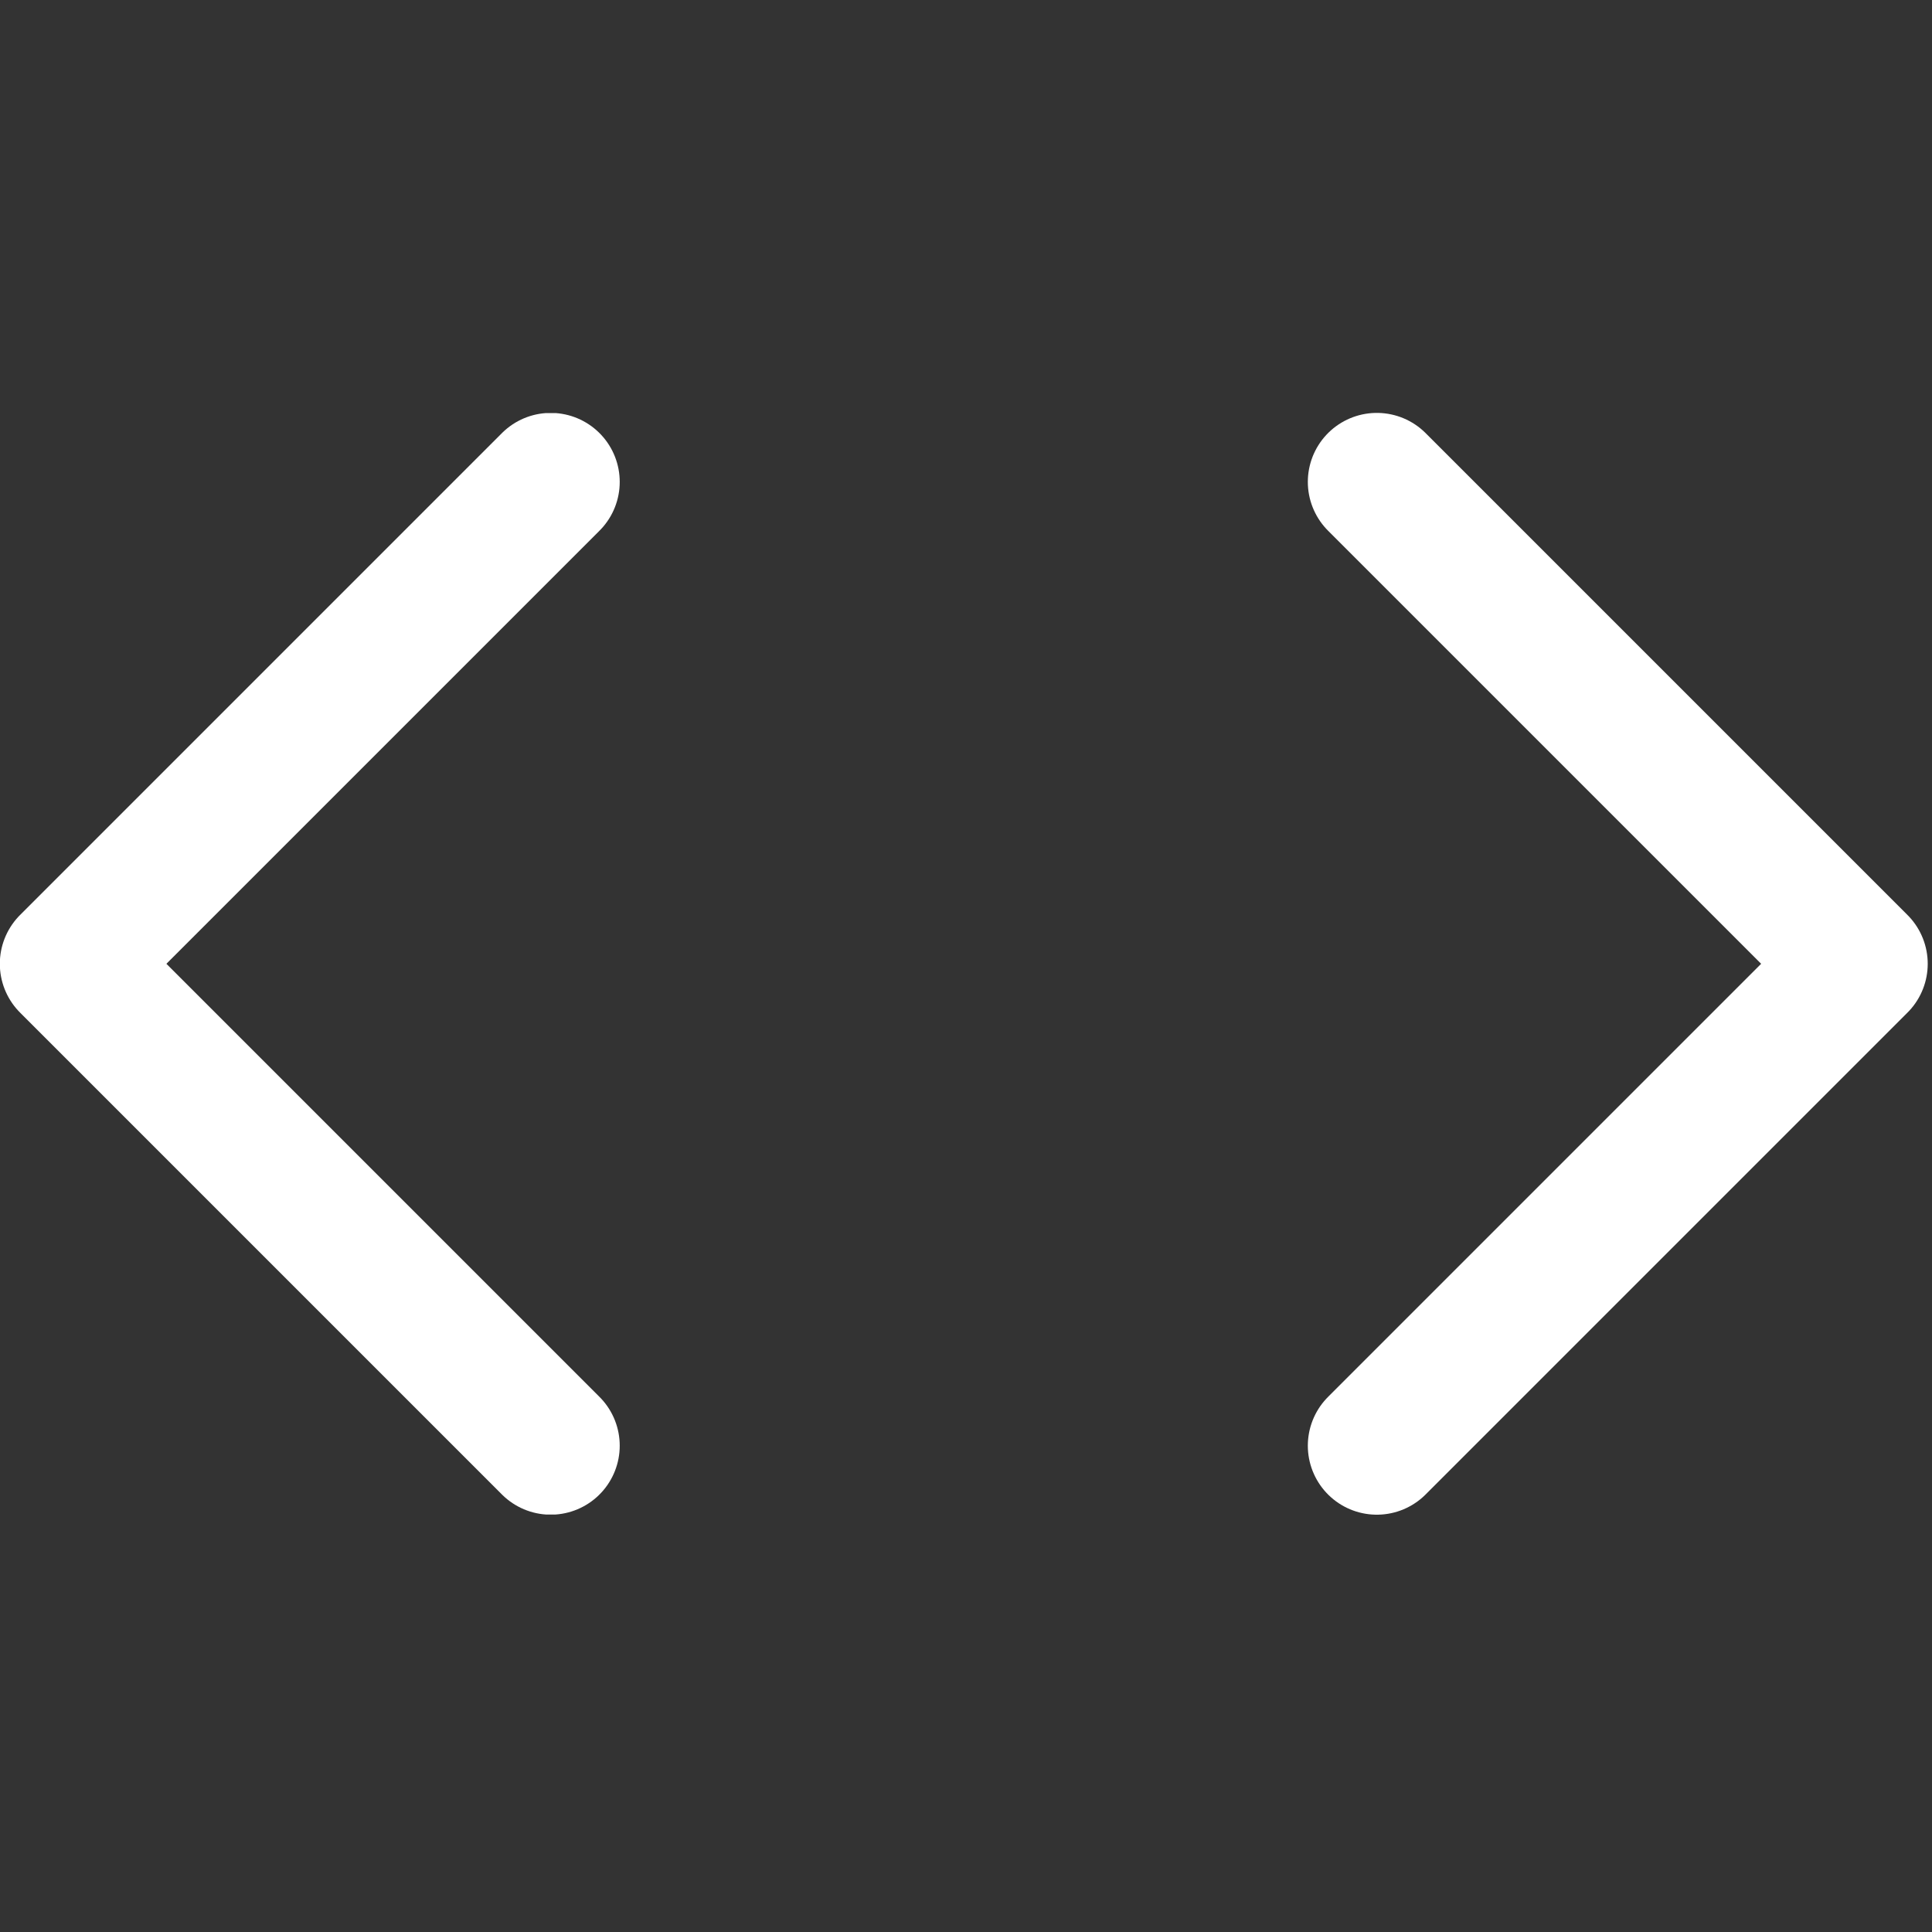
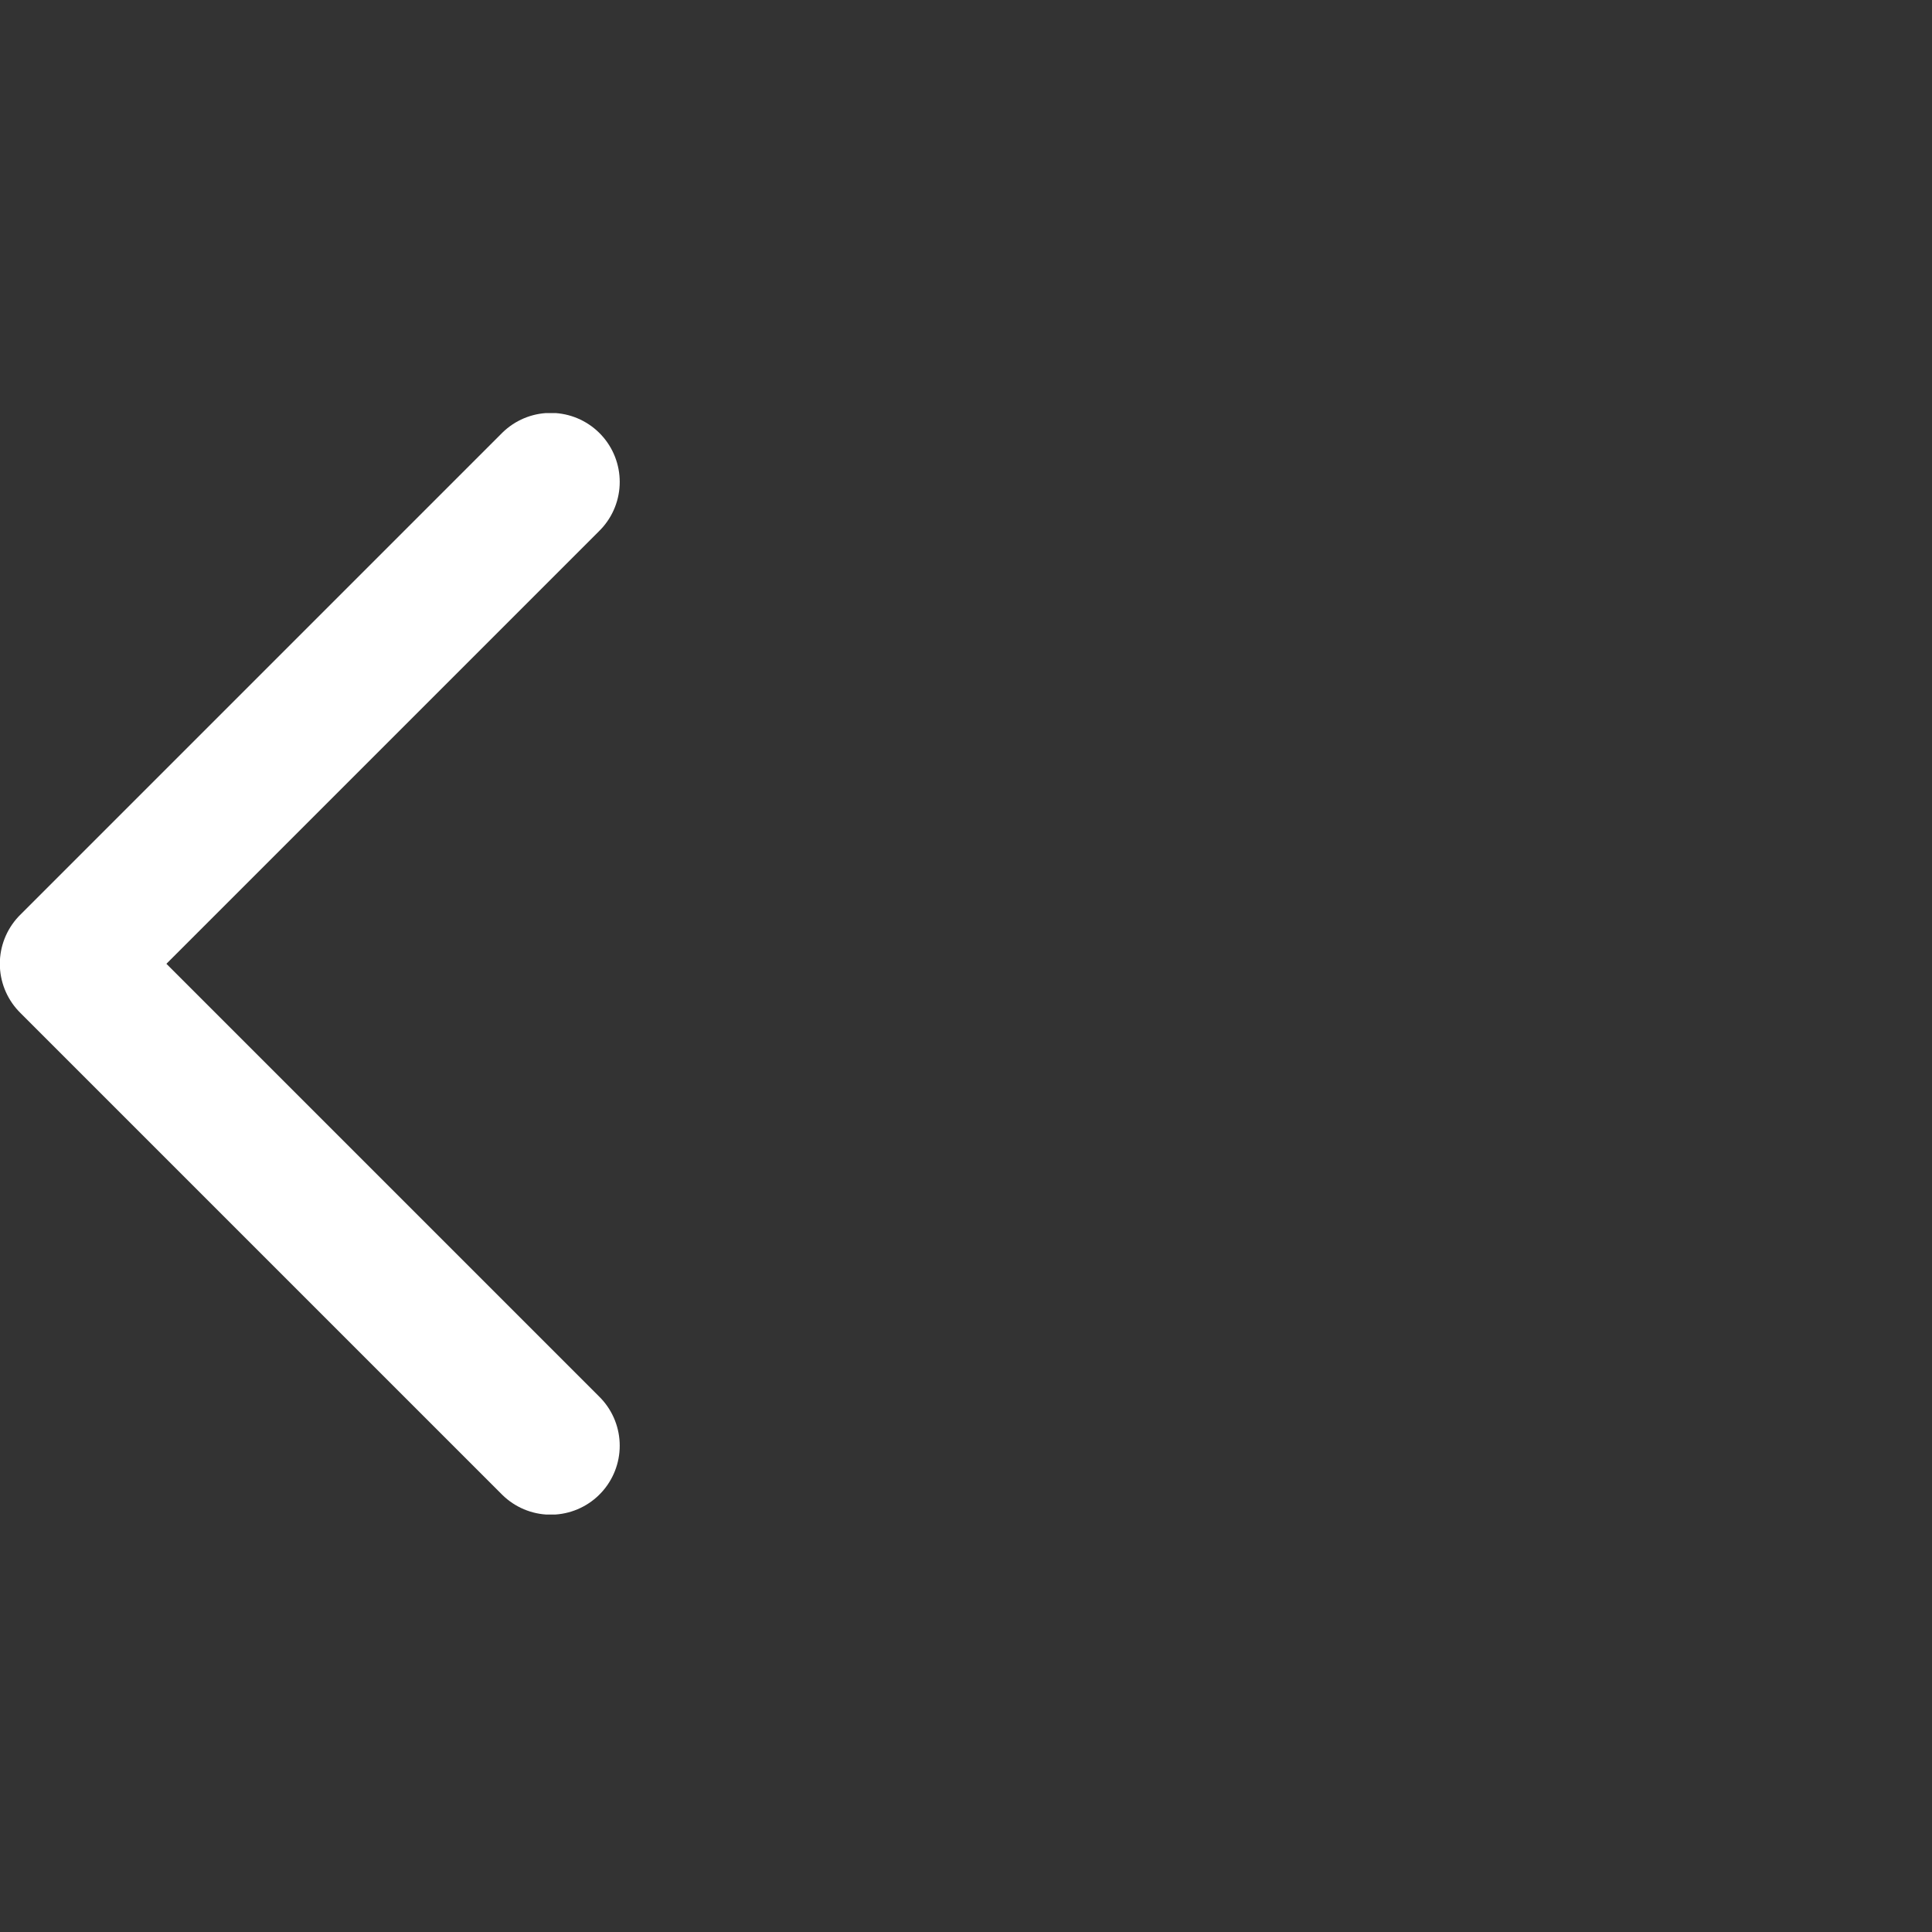
<svg xmlns="http://www.w3.org/2000/svg" width="56" height="56" viewBox="0 0 56 56">
  <rect x="0" y="0" width="56" height="56" fill="#333333" stroke="none" />
  <defs>
    <clipPath id="clip-path">
      <rect id="Rectangle_8498" data-name="Rectangle 8498" width="55.871" height="31.926" fill="none" stroke="#fff" stroke-width="4" />
    </clipPath>
  </defs>
  <g id="back-end" transform="translate(-976 -1252)">
    <g id="Rectangle_8491" data-name="Rectangle 8491" transform="translate(976 1252)" fill="#fff" stroke="#fff" stroke-width="1" opacity="0">
-       <rect width="56" height="56" stroke="none" />
      <rect x="0.5" y="0.5" width="55" height="55" fill="none" />
    </g>
    <g id="Group_30173" data-name="Group 30173" transform="translate(976 1263.973)" clip-path="url(#clip-path)">
      <path id="Path_38624" data-name="Path 38624" d="M14.825,28.793.857,14.825,14.825.857" transform="translate(1.138 1.138)" fill="none" stroke="#fff" stroke-linecap="round" stroke-linejoin="round" stroke-width="4" />
-       <path id="Path_38625" data-name="Path 38625" d="M17.143,28.793,31.111,14.825,17.143.857" transform="translate(22.765 1.138)" fill="none" stroke="#fff" stroke-linecap="round" stroke-linejoin="round" stroke-width="4" />
    </g>
  </g>
</svg>